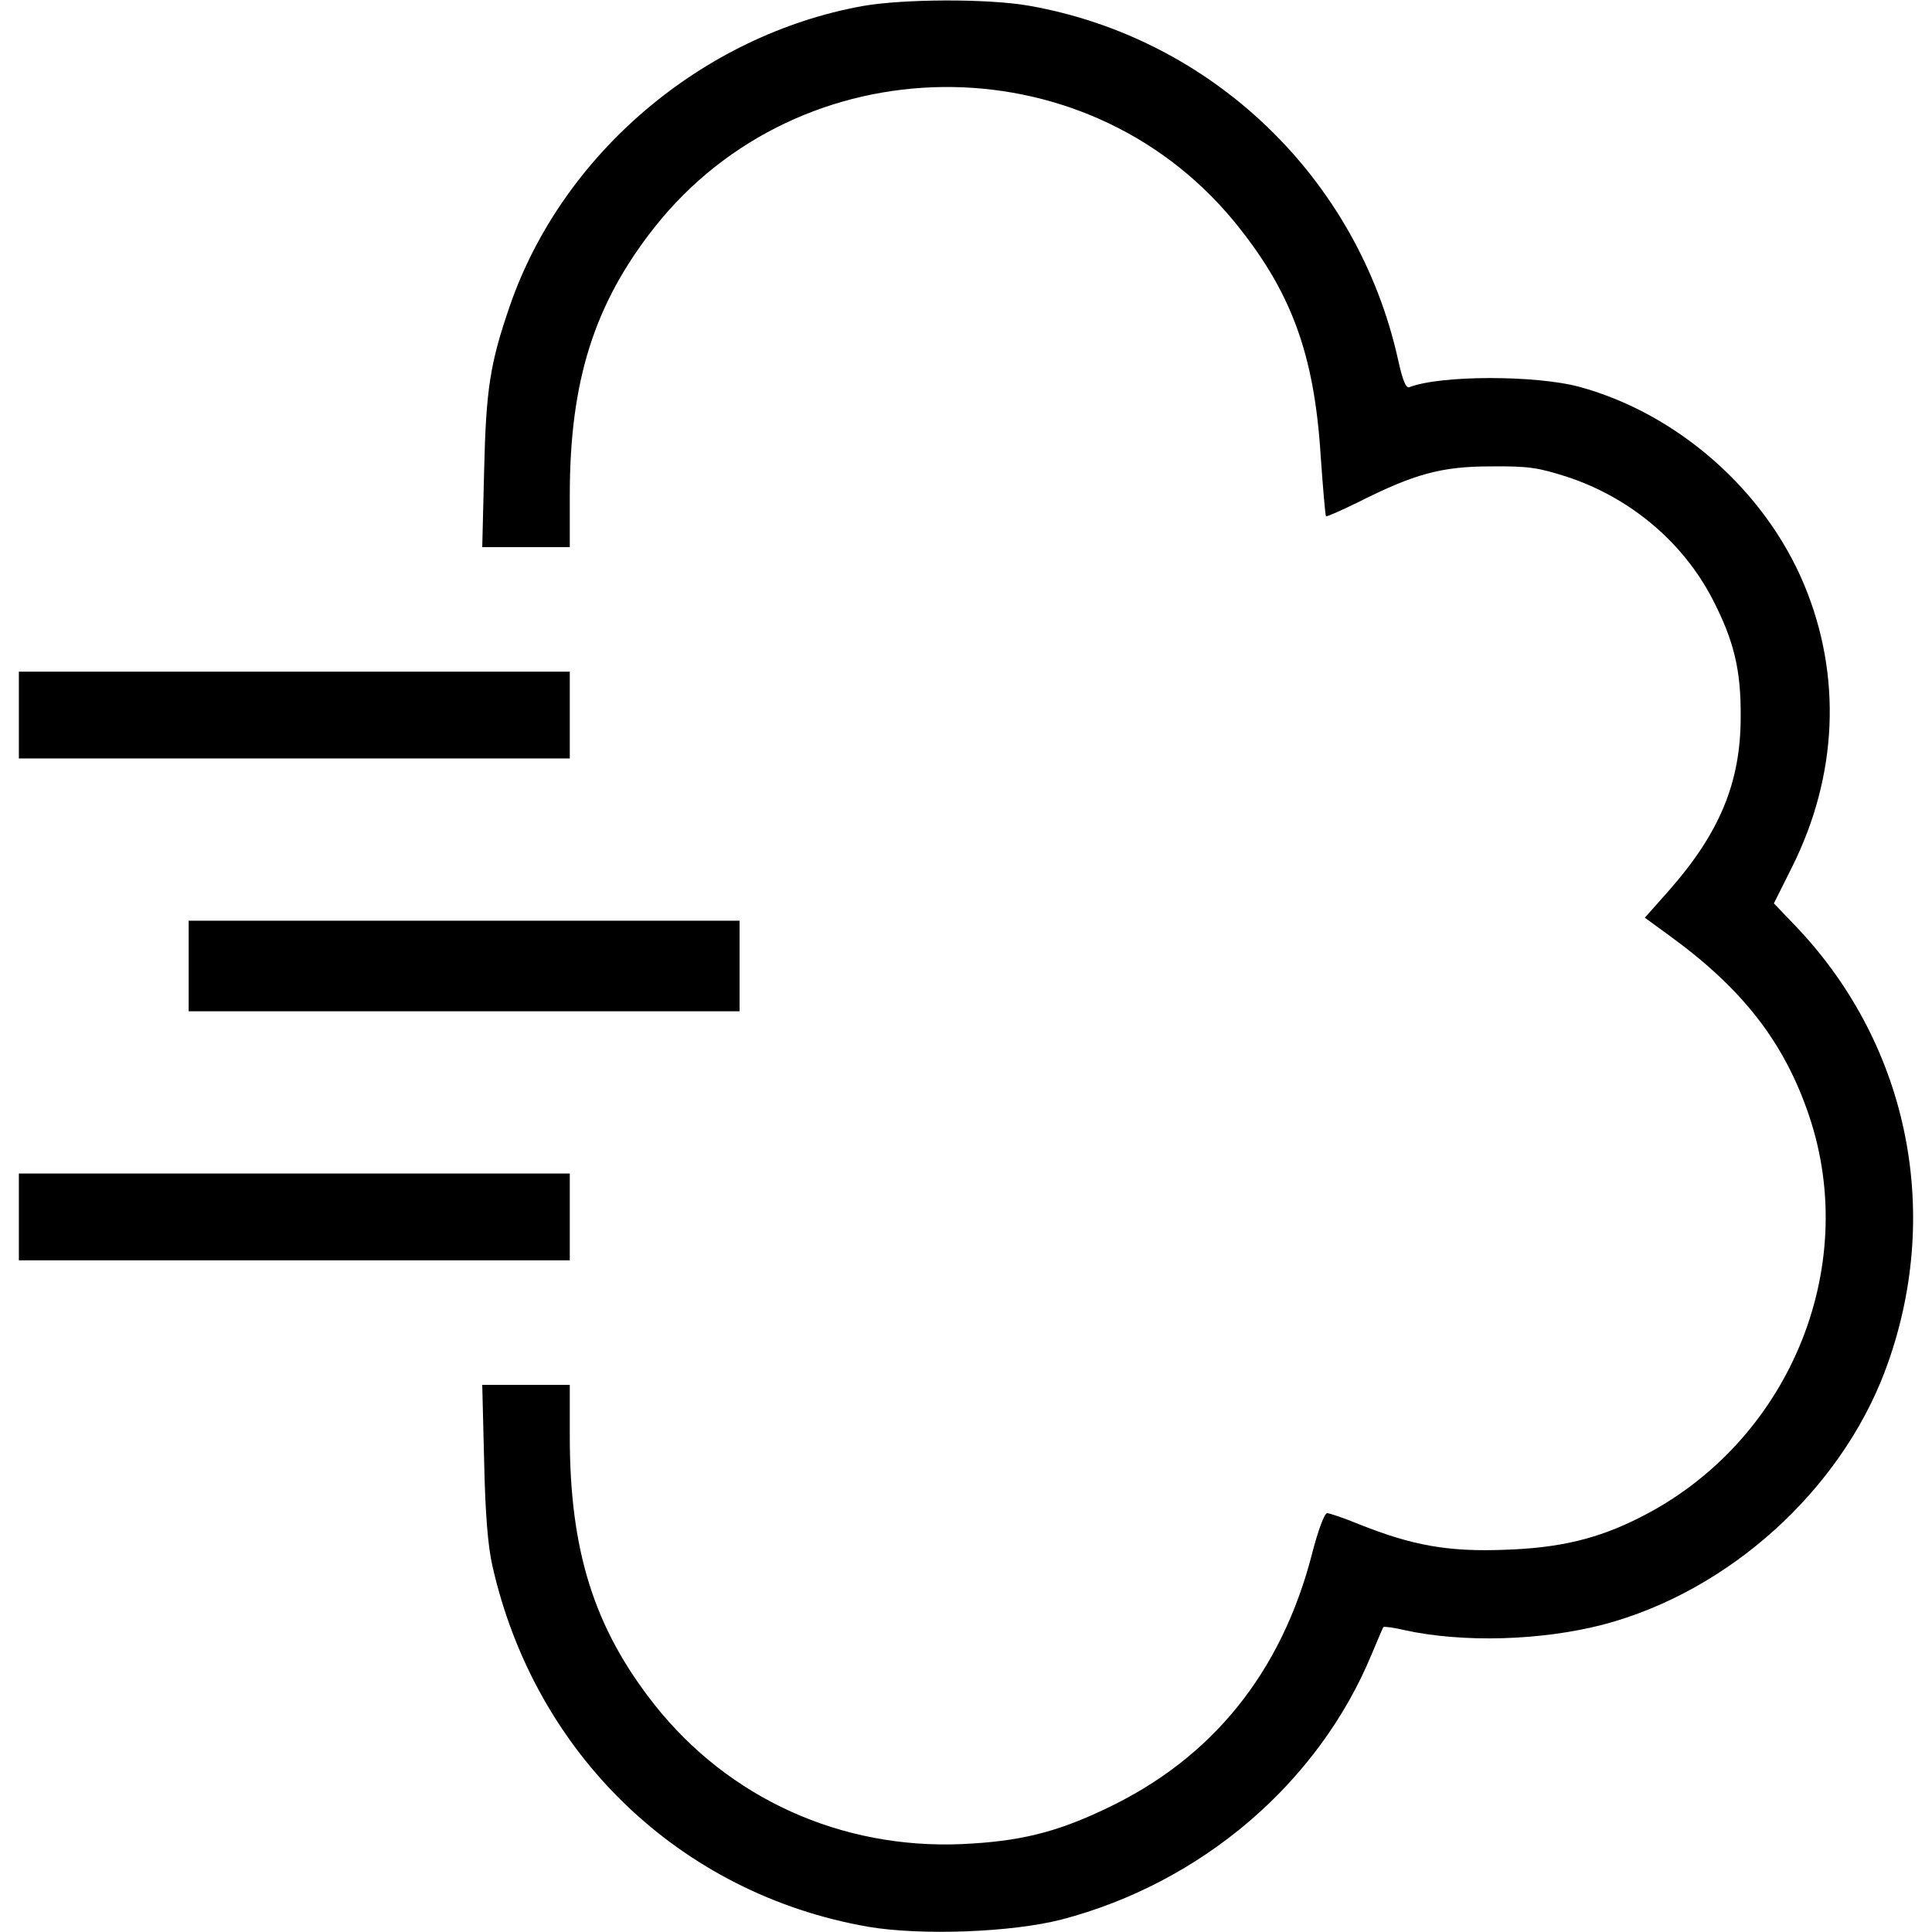
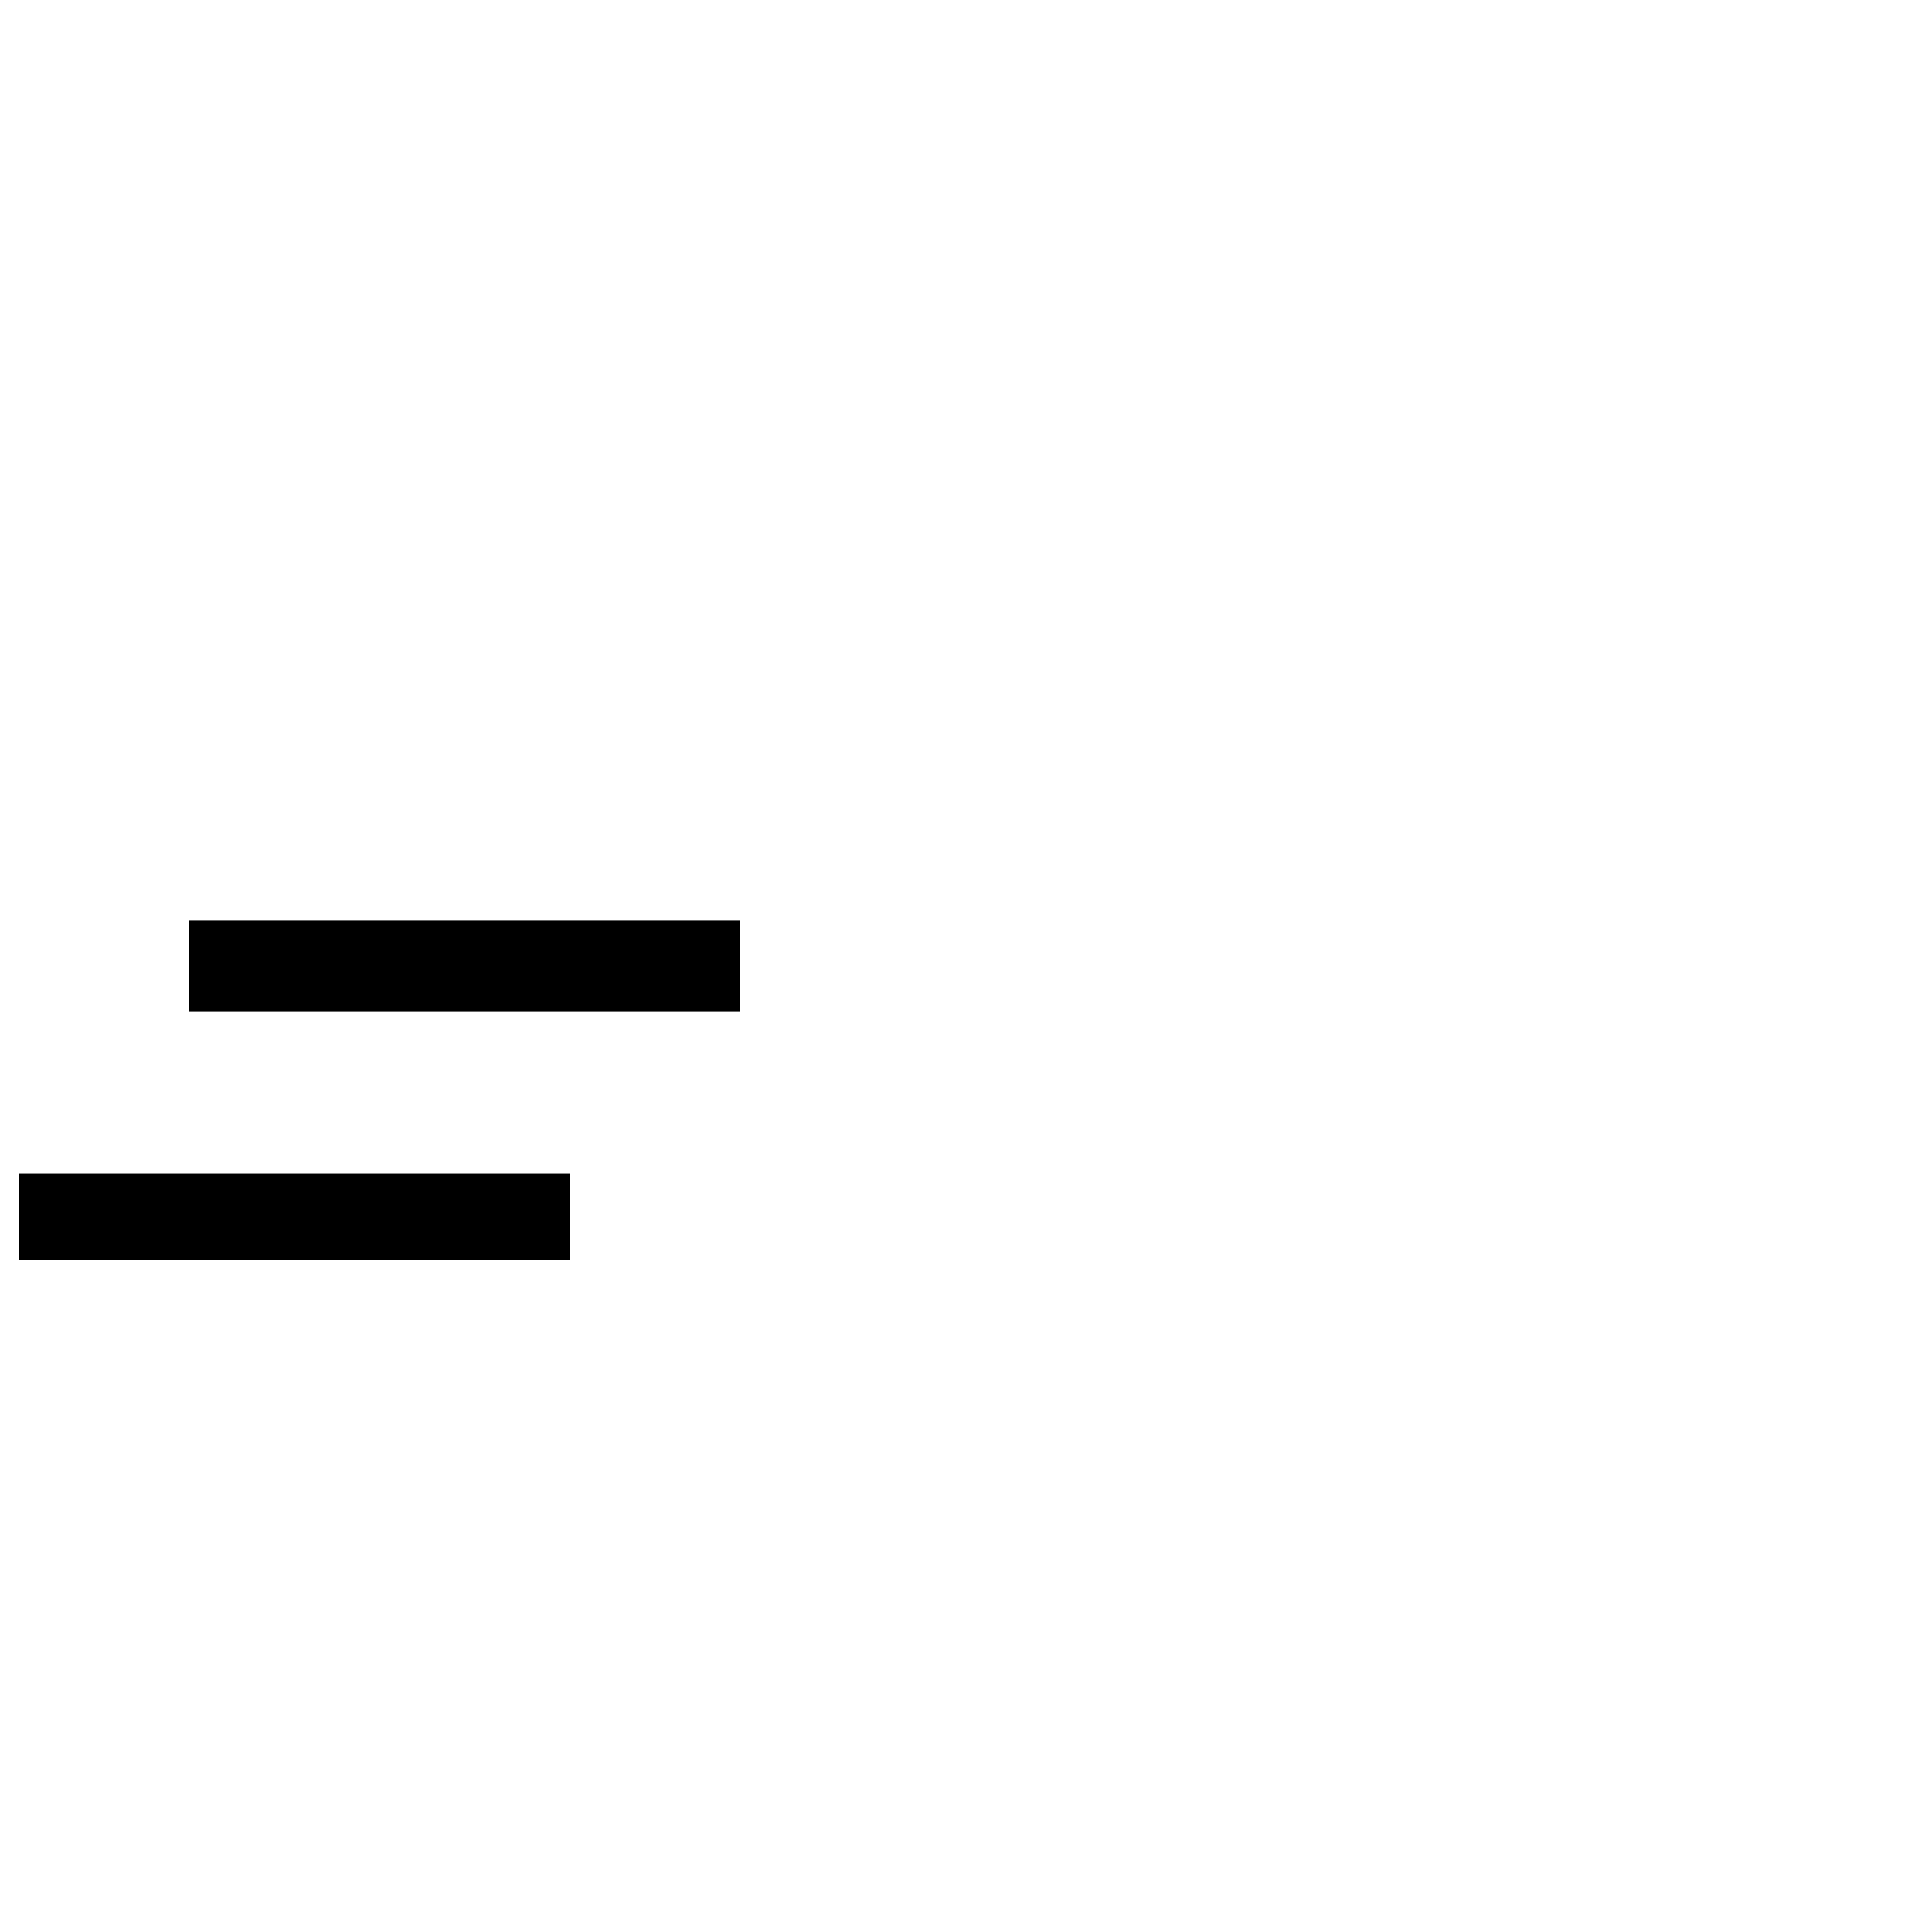
<svg xmlns="http://www.w3.org/2000/svg" version="1.0" width="512pt" height="512pt" viewBox="0 0 512 512" preserveAspectRatio="xMidYMid meet">
  <g transform="translate(0,512) scale(0.1,-0.1)" fill="#000000" stroke="none">
-     <path d="M2286 5104 c-425 -77 -796 -392 -935 -795 -52 -151 -63 -219 -68 -436 l-5 -203 116 0 116 0 0 138 c0 303 65 507 224 709 387 489 1138 498 1535 18 152 -185 214 -351 231 -624 6 -85 12 -156 14 -159 2 -2 40 15 85 37 149 75 221 95 351 95 101 1 126 -3 204 -28 166 -55 306 -172 385 -325 56 -109 75 -186 74 -311 0 -174 -56 -308 -191 -461 l-63 -71 63 -46 c195 -141 306 -283 372 -478 138 -408 -56 -869 -449 -1066 -111 -56 -211 -80 -355 -85 -152 -6 -246 11 -387 67 -41 17 -80 30 -86 30 -7 0 -24 -46 -39 -104 -81 -318 -266 -547 -549 -680 -132 -63 -229 -86 -379 -93 -321 -14 -619 121 -816 370 -159 202 -224 406 -224 710 l0 137 -116 0 -116 0 5 -202 c3 -140 10 -226 22 -278 113 -500 498 -869 995 -956 141 -24 381 -15 513 19 371 97 681 362 822 703 16 38 30 71 31 72 2 2 27 -1 56 -8 155 -34 363 -28 528 15 331 88 626 354 746 673 153 409 65 856 -231 1171 l-64 67 48 96 c121 242 133 507 32 749 -104 249 -335 453 -596 524 -116 31 -367 31 -450 -1 -9 -4 -18 18 -30 73 -107 482 -494 853 -979 938 -110 19 -332 18 -440 -1z" />
-     <path d="M50 3225 l0 -115 730 0 730 0 0 115 0 115 -730 0 -730 0 0 -115z" />
    <path d="M500 2560 l0 -120 730 0 730 0 0 120 0 120 -730 0 -730 0 0 -120z" />
    <path d="M50 1895 l0 -115 730 0 730 0 0 115 0 115 -730 0 -730 0 0 -115z" />
  </g>
</svg>